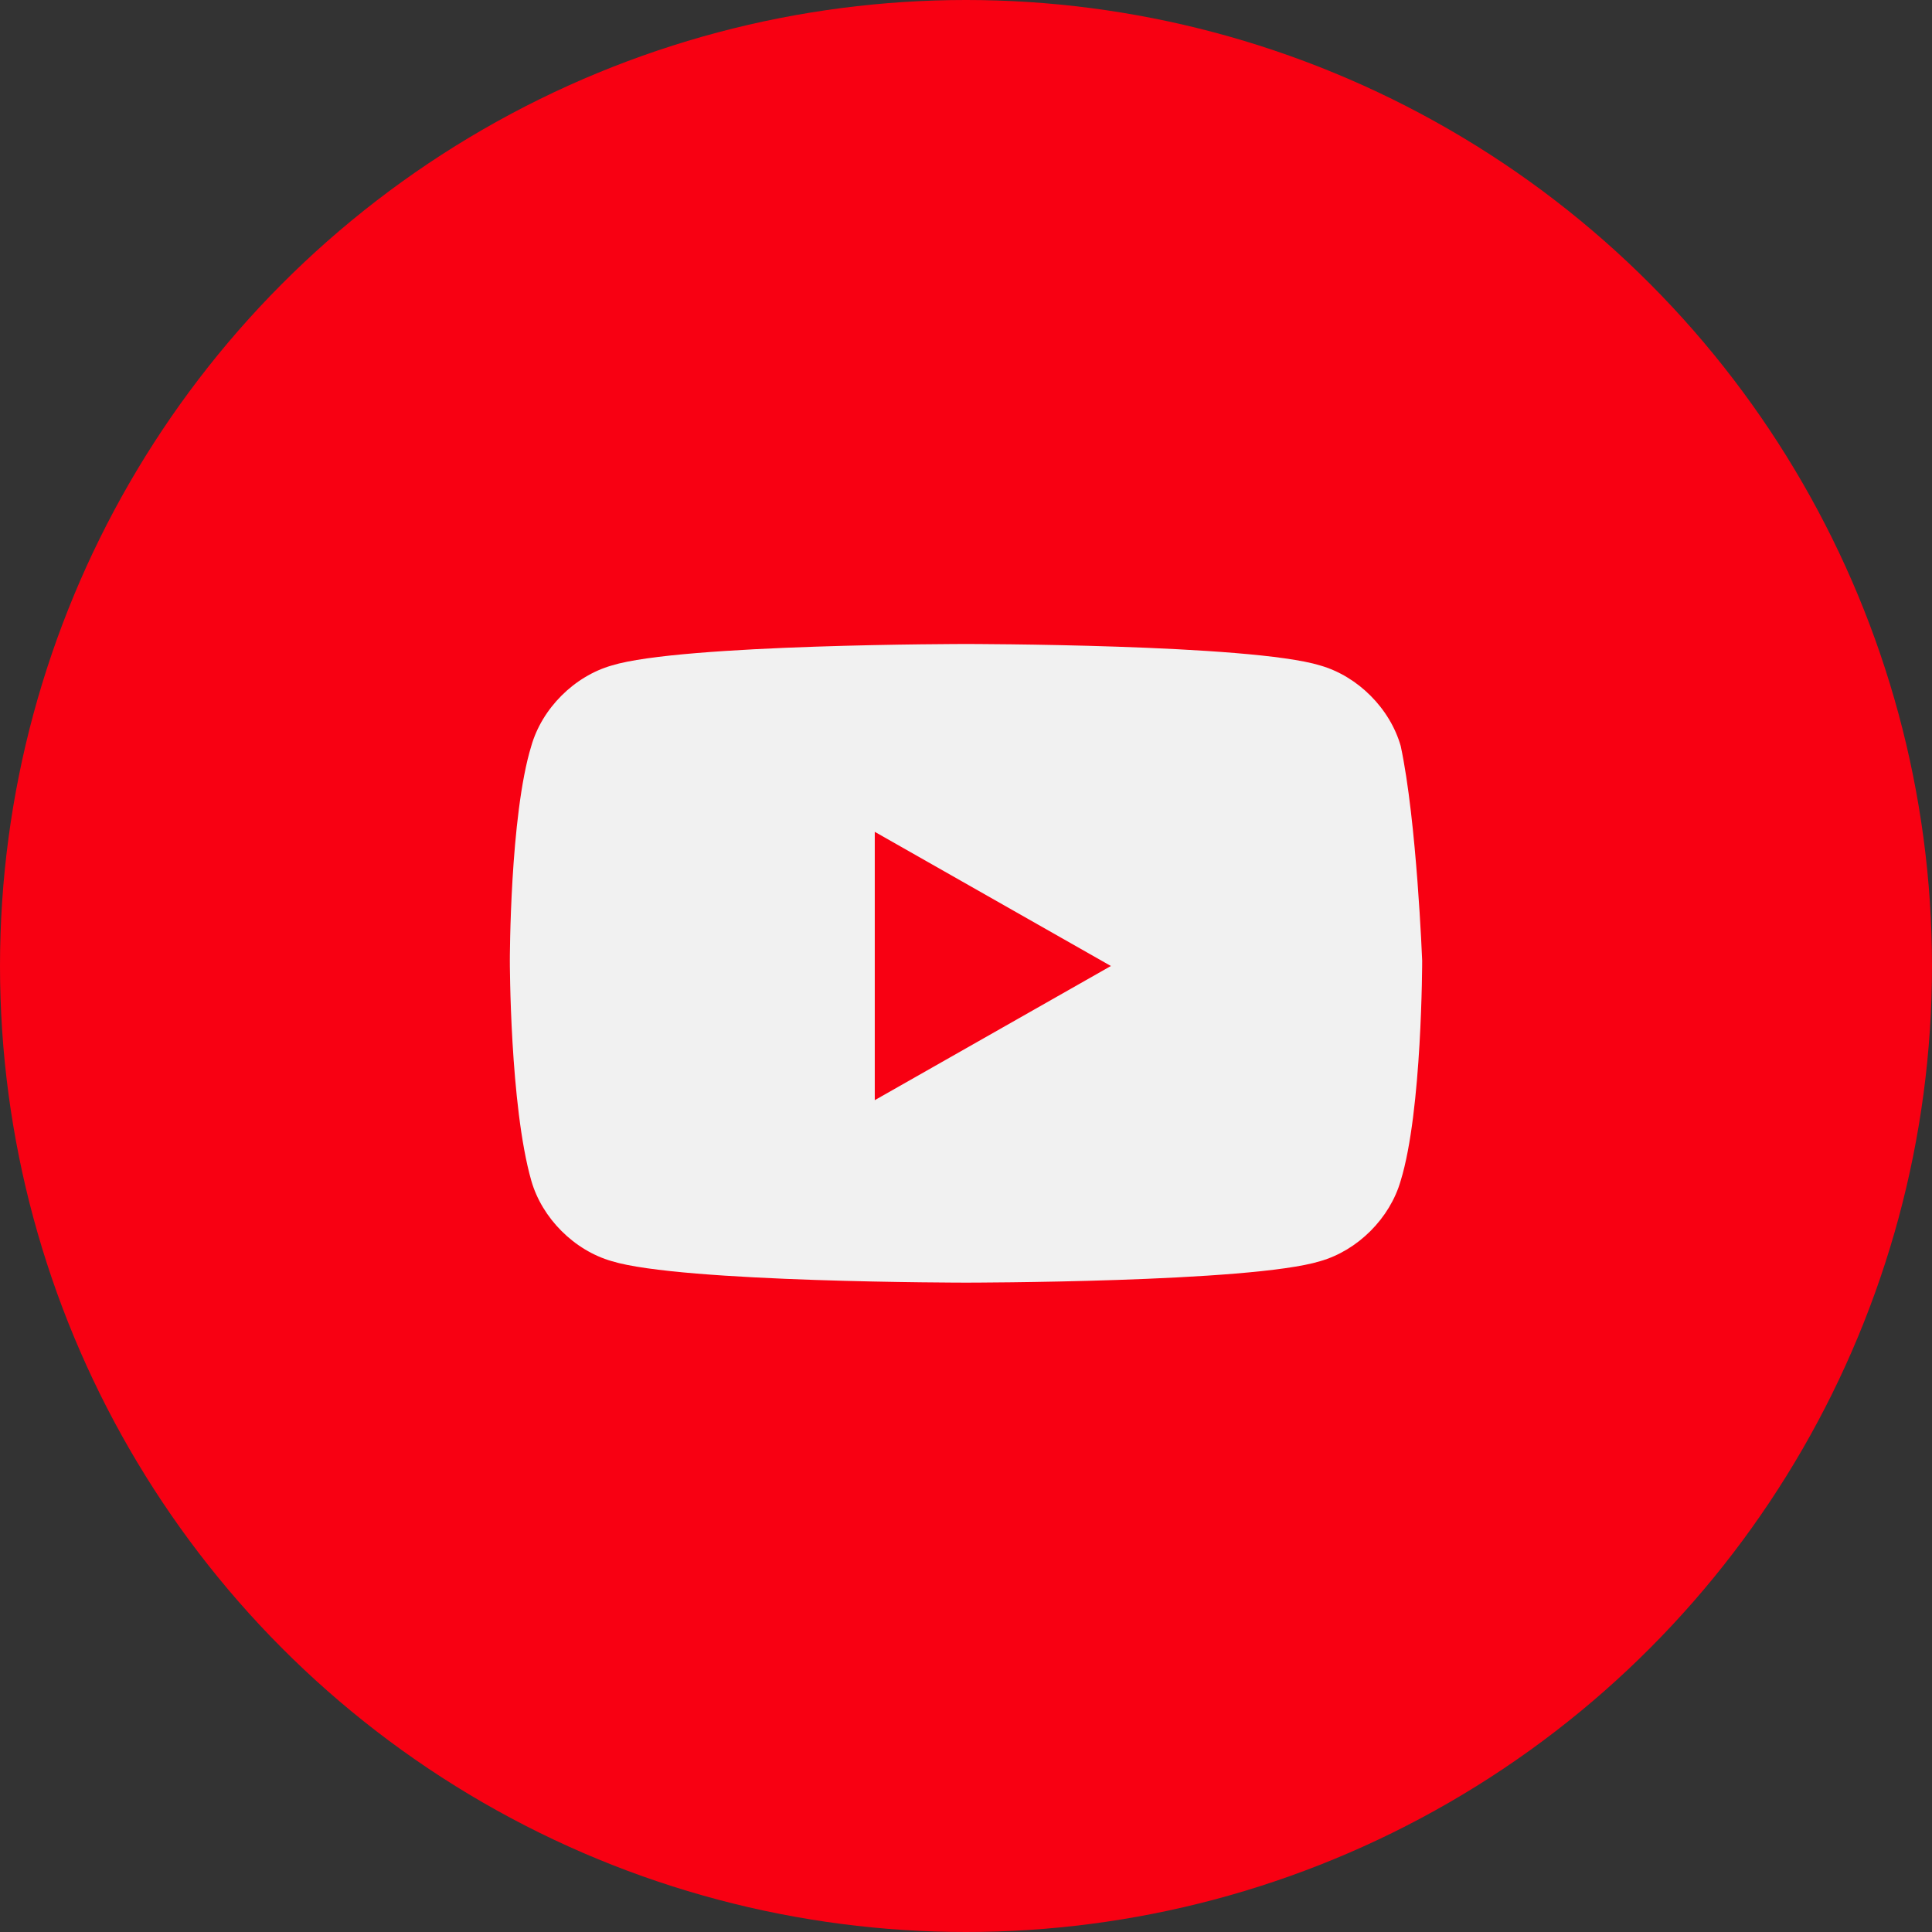
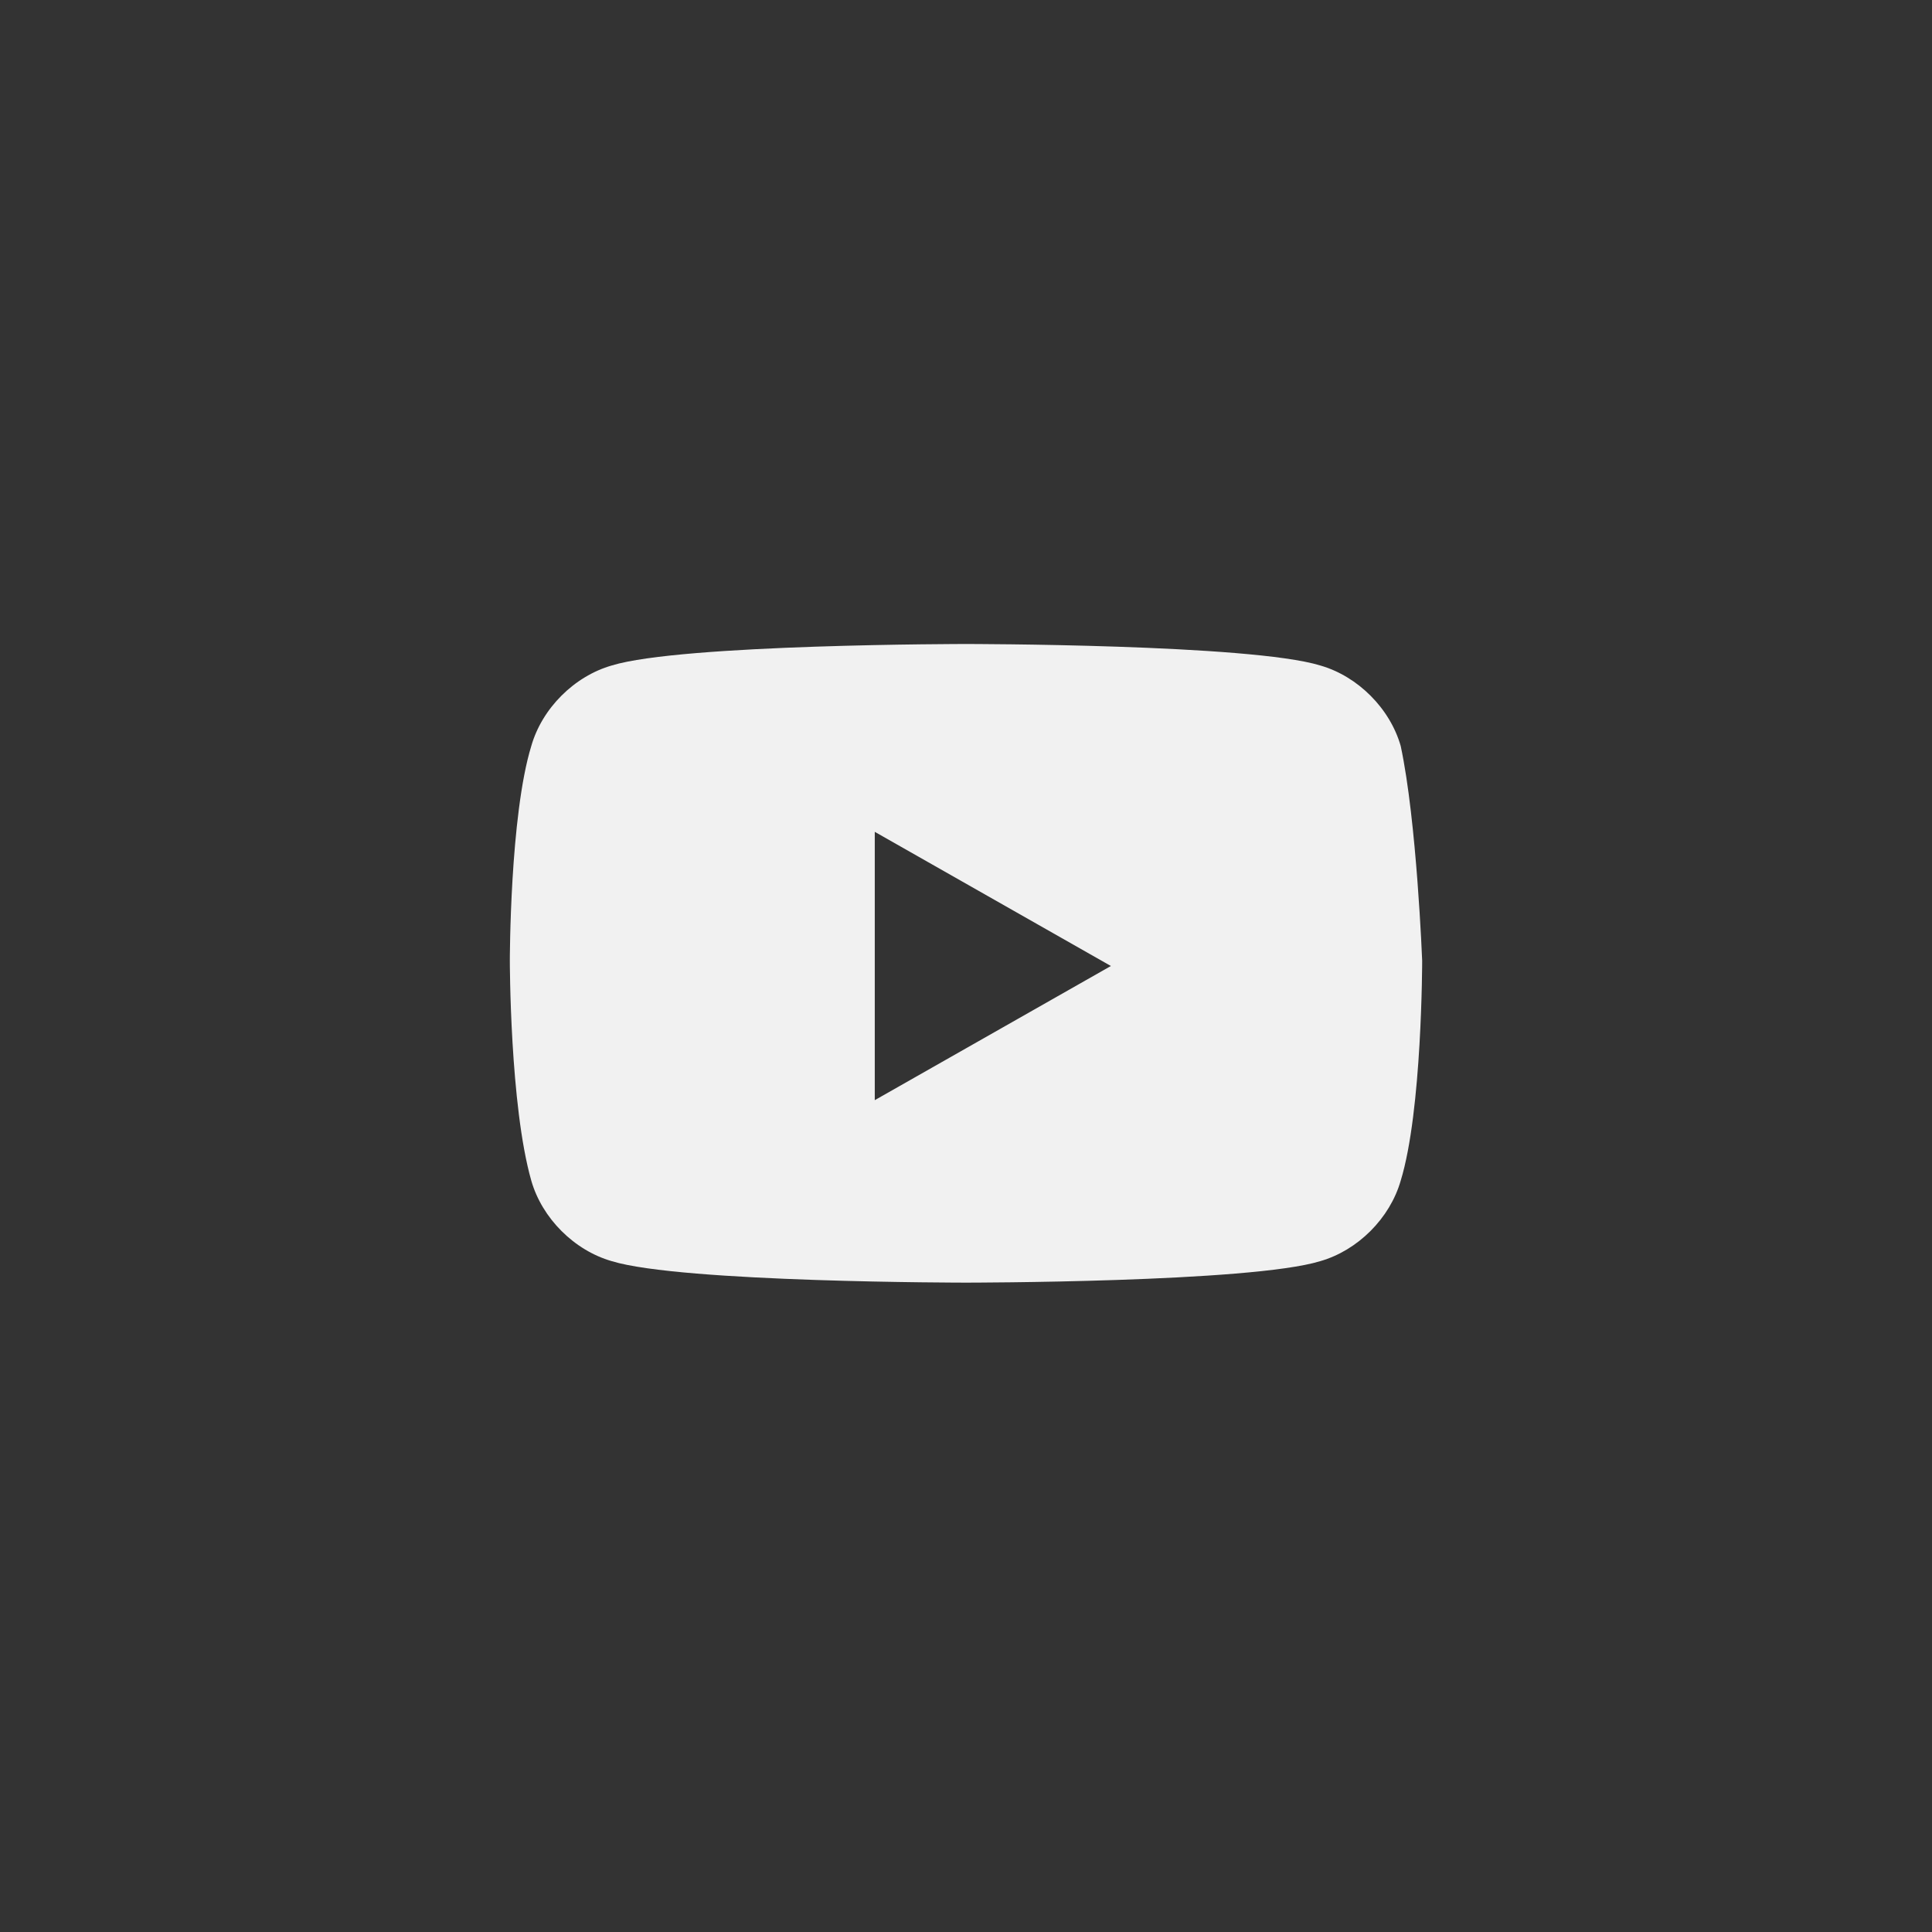
<svg xmlns="http://www.w3.org/2000/svg" version="1.1" id="Layer_1" x="0px" y="0px" viewBox="0 0 36 36" style="enable-background:new 0 0 36 36;" xml:space="preserve">
  <rect x="0" y="0" width="36" height="36" fill="#333333" stroke="none" />
  <style type="text/css">
	.st0{fill:#F80012;}
	.st1{fill:#F1F1F1;}
</style>
-   <circle class="st0" cx="18" cy="18" r="18" />
  <path class="st1" d="M26.1,13.9c-0.2-0.7-0.8-1.3-1.5-1.5c-1.3-0.4-6.6-0.4-6.6-0.4s-5.3,0-6.6,0.4c-0.7,0.2-1.3,0.8-1.5,1.5  c-0.4,1.3-0.4,4-0.4,4s0,2.7,0.4,4.1c0.2,0.7,0.8,1.3,1.5,1.5c1.3,0.4,6.6,0.4,6.6,0.4s5.3,0,6.6-0.4c0.7-0.2,1.3-0.8,1.5-1.5  c0.4-1.3,0.4-4.1,0.4-4.1S26.4,15.3,26.1,13.9z M16.3,20.5v-5l4.4,2.5L16.3,20.5z" />
</svg>